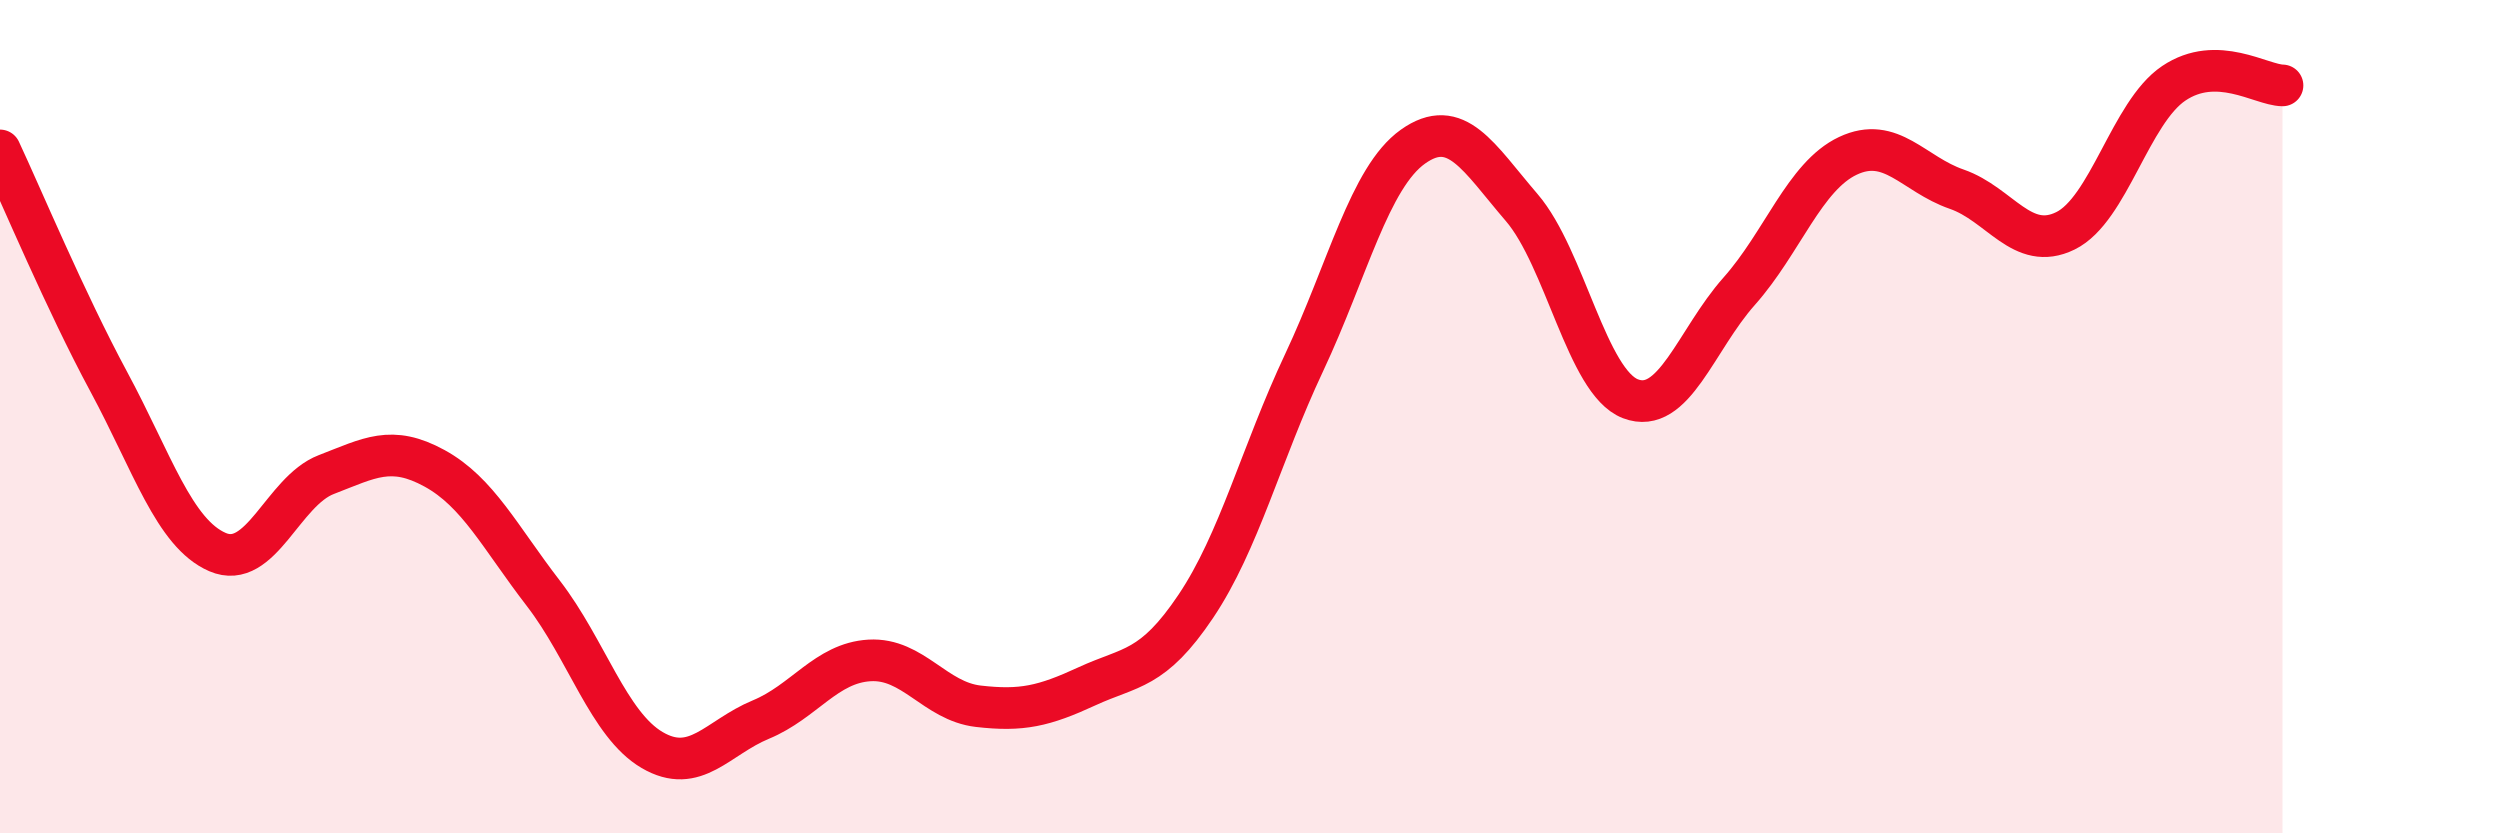
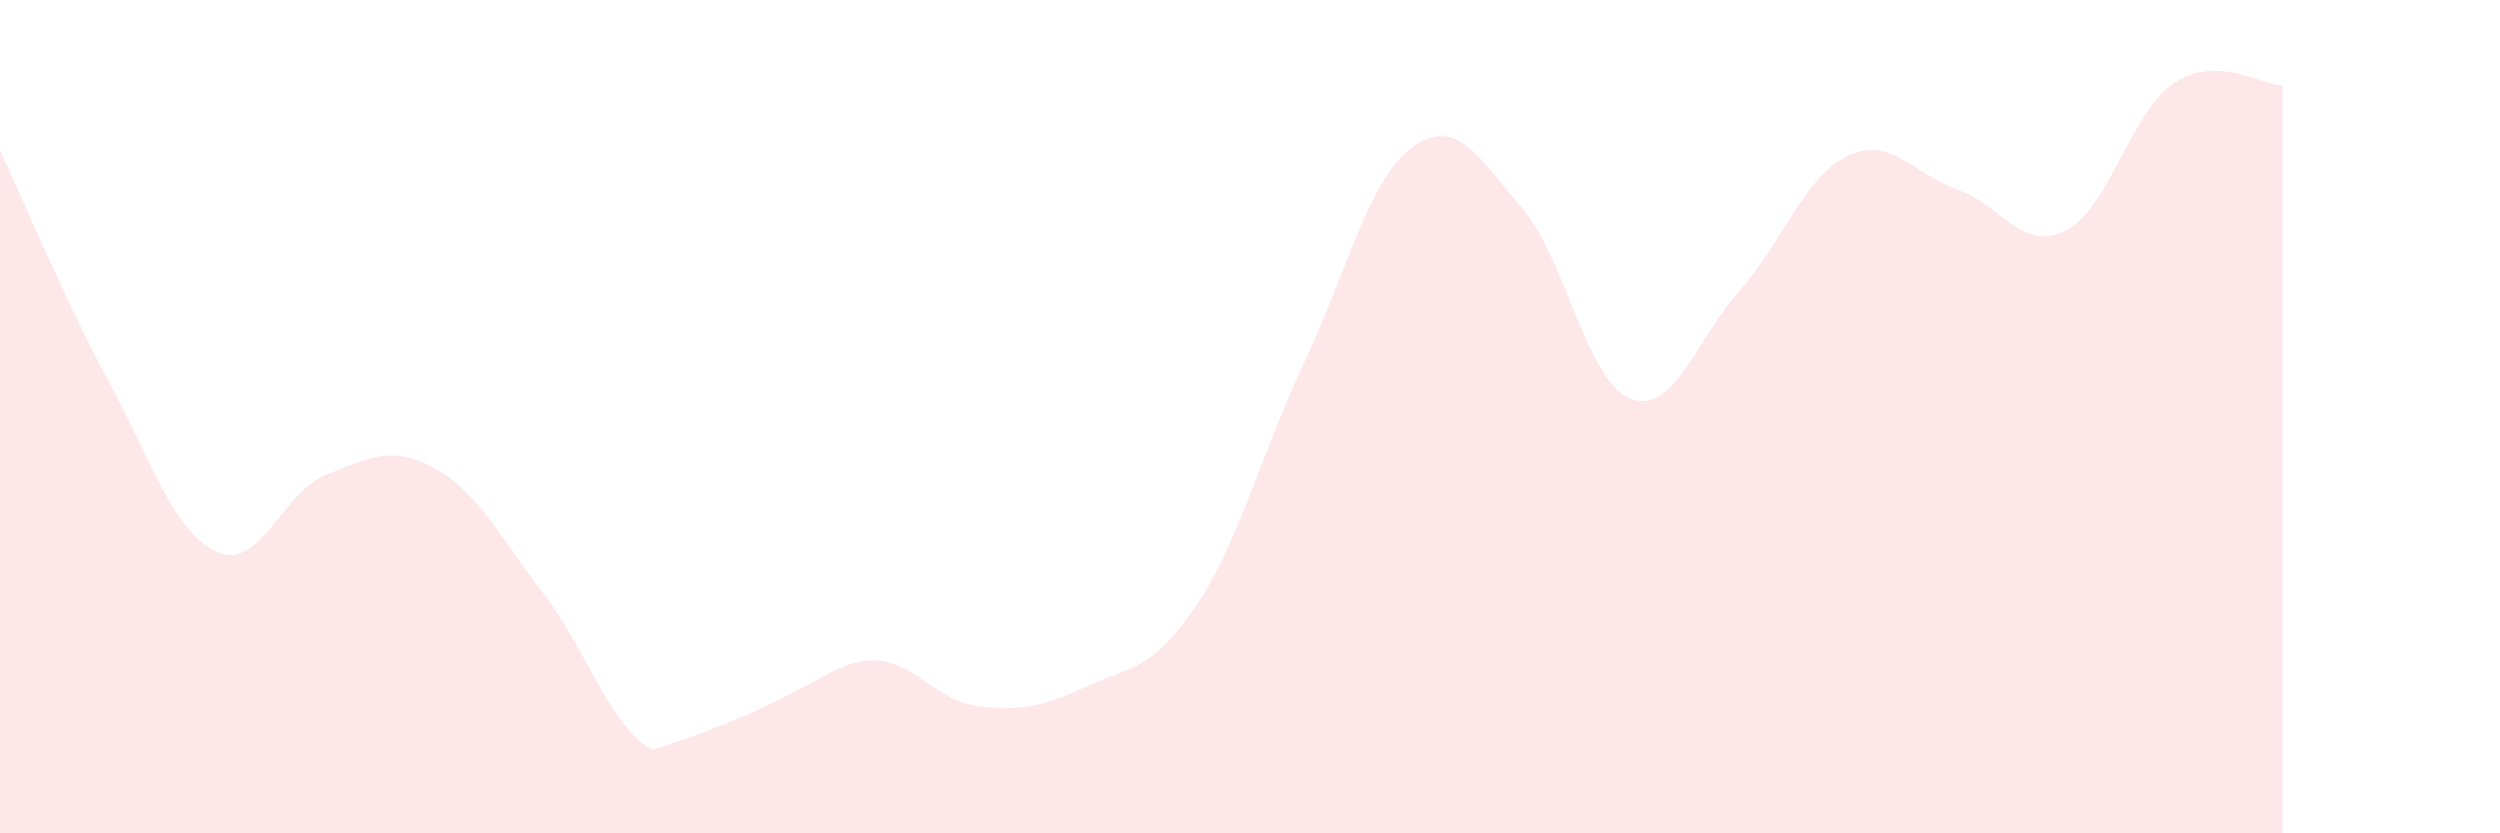
<svg xmlns="http://www.w3.org/2000/svg" width="60" height="20" viewBox="0 0 60 20">
-   <path d="M 0,3.61 C 0.52,4.72 1.57,7.23 2.61,9.16 C 3.65,11.09 4.18,12.8 5.22,13.25 C 6.26,13.7 6.79,11.79 7.83,11.39 C 8.87,10.99 9.39,10.67 10.43,11.24 C 11.47,11.81 12,12.89 13.04,14.24 C 14.08,15.59 14.61,17.39 15.65,18 C 16.69,18.61 17.22,17.7 18.26,17.27 C 19.3,16.84 19.83,15.91 20.87,15.85 C 21.91,15.79 22.44,16.83 23.48,16.95 C 24.52,17.07 25.05,16.95 26.09,16.47 C 27.13,15.99 27.66,16.1 28.7,14.55 C 29.74,13 30.26,10.91 31.3,8.7 C 32.34,6.49 32.87,4.26 33.91,3.52 C 34.95,2.78 35.48,3.77 36.52,4.98 C 37.56,6.19 38.09,9.17 39.13,9.57 C 40.17,9.97 40.7,8.16 41.74,6.99 C 42.78,5.82 43.31,4.23 44.35,3.74 C 45.39,3.25 45.92,4.18 46.96,4.54 C 48,4.9 48.53,6.05 49.57,5.54 C 50.61,5.03 51.13,2.7 52.17,2 C 53.21,1.3 54.26,2.04 54.78,2.05L54.78 20L0 20Z" fill="#EB0A25" opacity="0.1" stroke-linecap="round" stroke-linejoin="round" />
-   <path d="M 0,3.61 C 0.52,4.72 1.57,7.23 2.61,9.16 C 3.65,11.09 4.18,12.8 5.22,13.25 C 6.26,13.7 6.79,11.79 7.83,11.39 C 8.87,10.99 9.39,10.67 10.43,11.24 C 11.47,11.81 12,12.89 13.04,14.24 C 14.08,15.59 14.61,17.39 15.65,18 C 16.69,18.61 17.22,17.7 18.26,17.27 C 19.3,16.84 19.83,15.91 20.87,15.85 C 21.91,15.79 22.44,16.83 23.48,16.95 C 24.52,17.07 25.05,16.95 26.09,16.47 C 27.13,15.99 27.66,16.1 28.7,14.55 C 29.74,13 30.26,10.91 31.3,8.7 C 32.34,6.49 32.87,4.26 33.91,3.52 C 34.95,2.78 35.48,3.77 36.52,4.98 C 37.56,6.19 38.09,9.17 39.13,9.57 C 40.17,9.97 40.7,8.16 41.74,6.99 C 42.78,5.82 43.31,4.23 44.35,3.74 C 45.39,3.25 45.92,4.18 46.96,4.54 C 48,4.9 48.53,6.05 49.57,5.54 C 50.61,5.03 51.13,2.7 52.17,2 C 53.21,1.3 54.26,2.04 54.78,2.05" stroke="#EB0A25" stroke-width="1" fill="none" stroke-linecap="round" stroke-linejoin="round" />
+   <path d="M 0,3.61 C 0.52,4.72 1.57,7.23 2.61,9.16 C 3.65,11.09 4.18,12.8 5.22,13.25 C 6.26,13.7 6.79,11.79 7.83,11.39 C 8.87,10.99 9.39,10.67 10.43,11.24 C 11.47,11.81 12,12.89 13.04,14.24 C 14.08,15.59 14.61,17.39 15.65,18 C 19.3,16.84 19.83,15.91 20.87,15.85 C 21.91,15.79 22.44,16.83 23.48,16.95 C 24.52,17.07 25.05,16.95 26.09,16.47 C 27.13,15.99 27.66,16.1 28.7,14.55 C 29.74,13 30.26,10.91 31.3,8.7 C 32.34,6.49 32.87,4.26 33.91,3.52 C 34.95,2.78 35.48,3.77 36.52,4.98 C 37.56,6.19 38.09,9.17 39.13,9.57 C 40.17,9.97 40.7,8.16 41.74,6.99 C 42.78,5.82 43.31,4.23 44.35,3.74 C 45.39,3.25 45.92,4.18 46.96,4.54 C 48,4.9 48.53,6.05 49.57,5.54 C 50.61,5.03 51.13,2.7 52.17,2 C 53.21,1.3 54.26,2.04 54.78,2.05L54.78 20L0 20Z" fill="#EB0A25" opacity="0.1" stroke-linecap="round" stroke-linejoin="round" />
</svg>